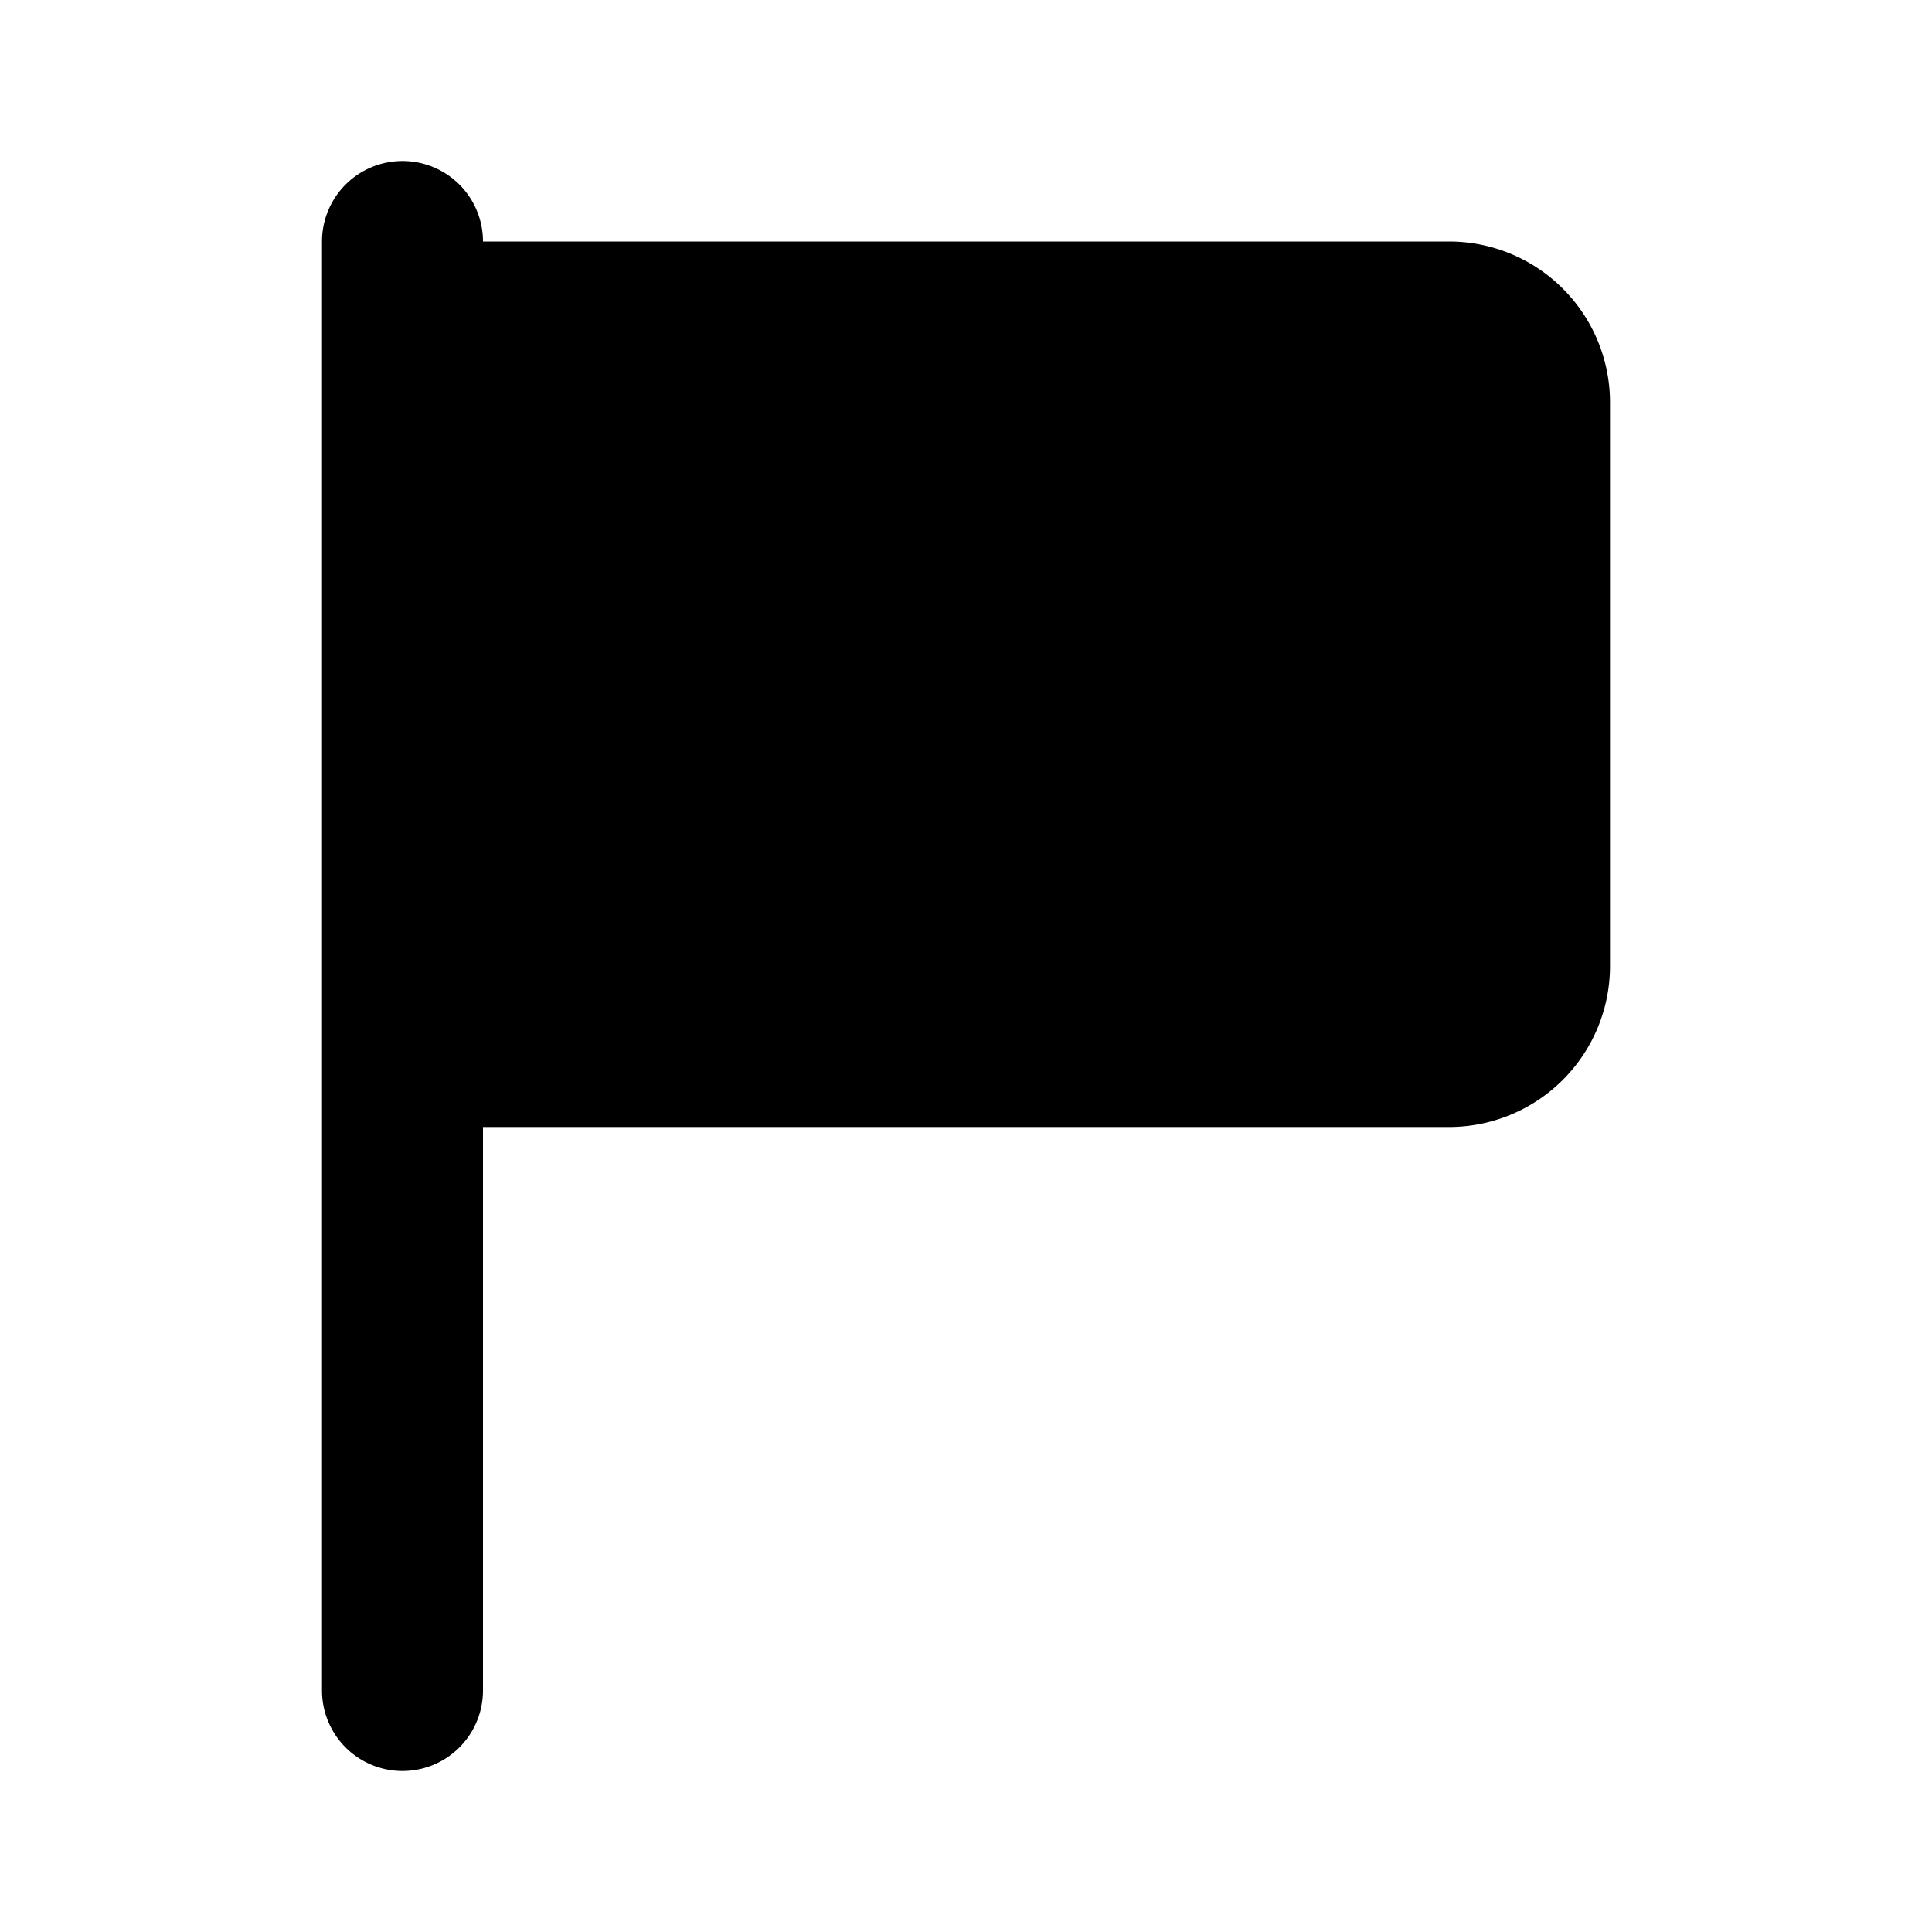
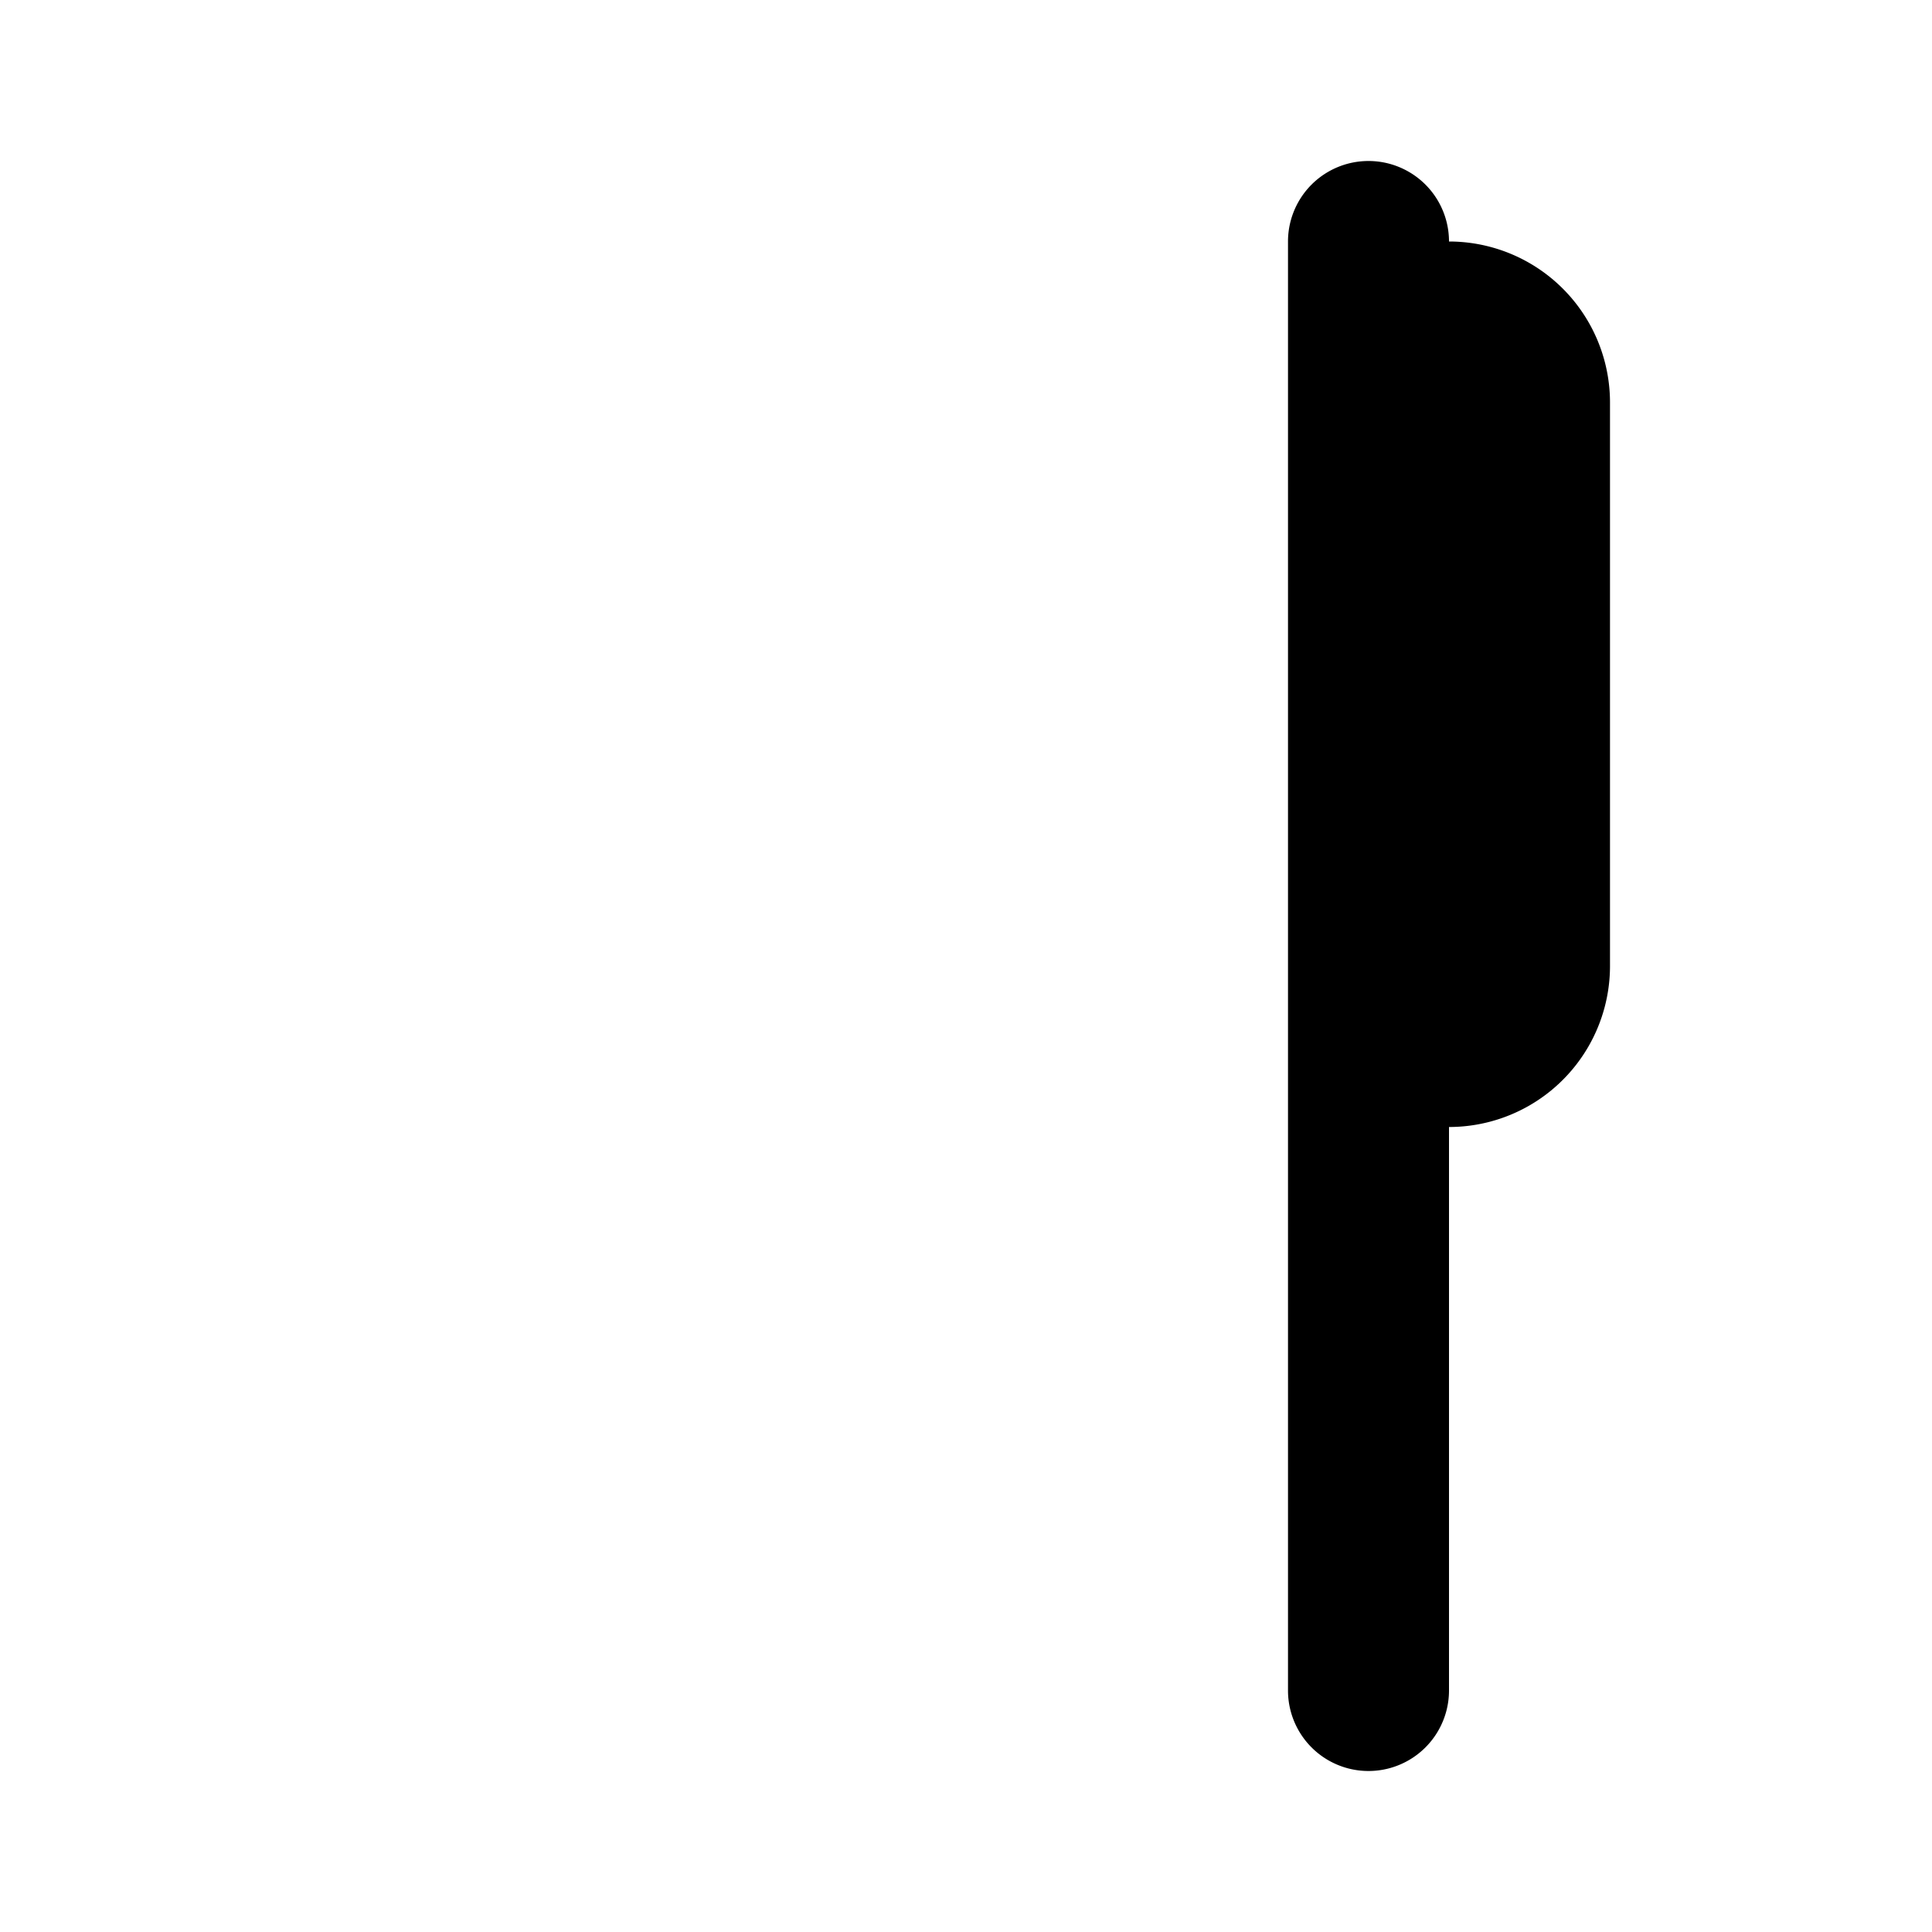
<svg xmlns="http://www.w3.org/2000/svg" viewBox="-4 -2 24 24" width="24" height="24" preserveAspectRatio="xMinYMin" class="jam jam-flag-f">
-   <path d="M2 1h12a2 2 0 0 1 2 2v7a2 2 0 0 1-2 2H2v7a1 1 0 0 1-2 0V1a1 1 0 1 1 2 0z" />
+   <path d="M2 1h12a2 2 0 0 1 2 2v7a2 2 0 0 1-2 2v7a1 1 0 0 1-2 0V1a1 1 0 1 1 2 0z" />
</svg>